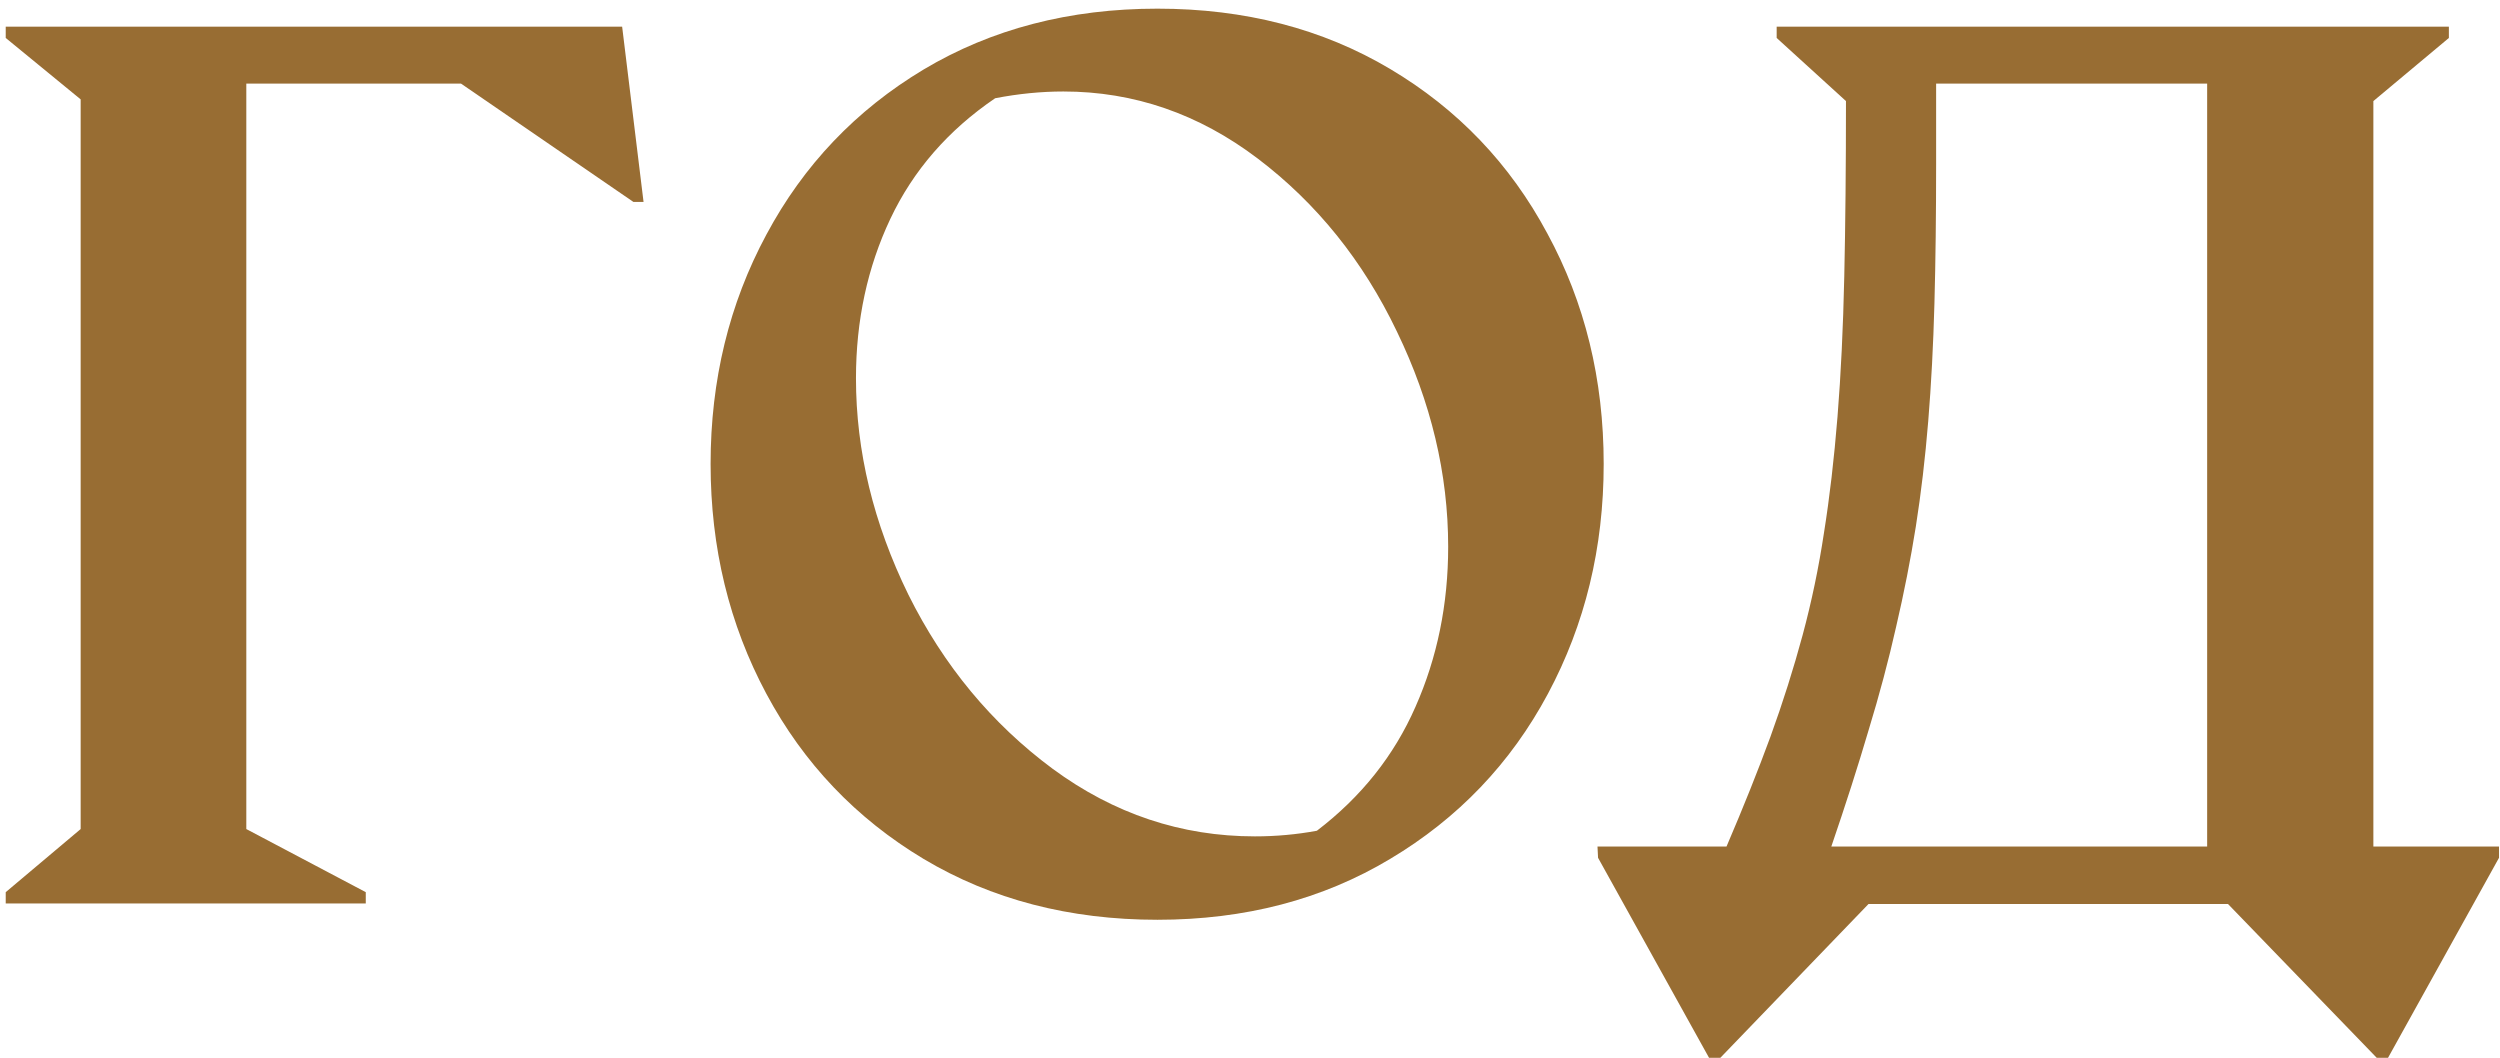
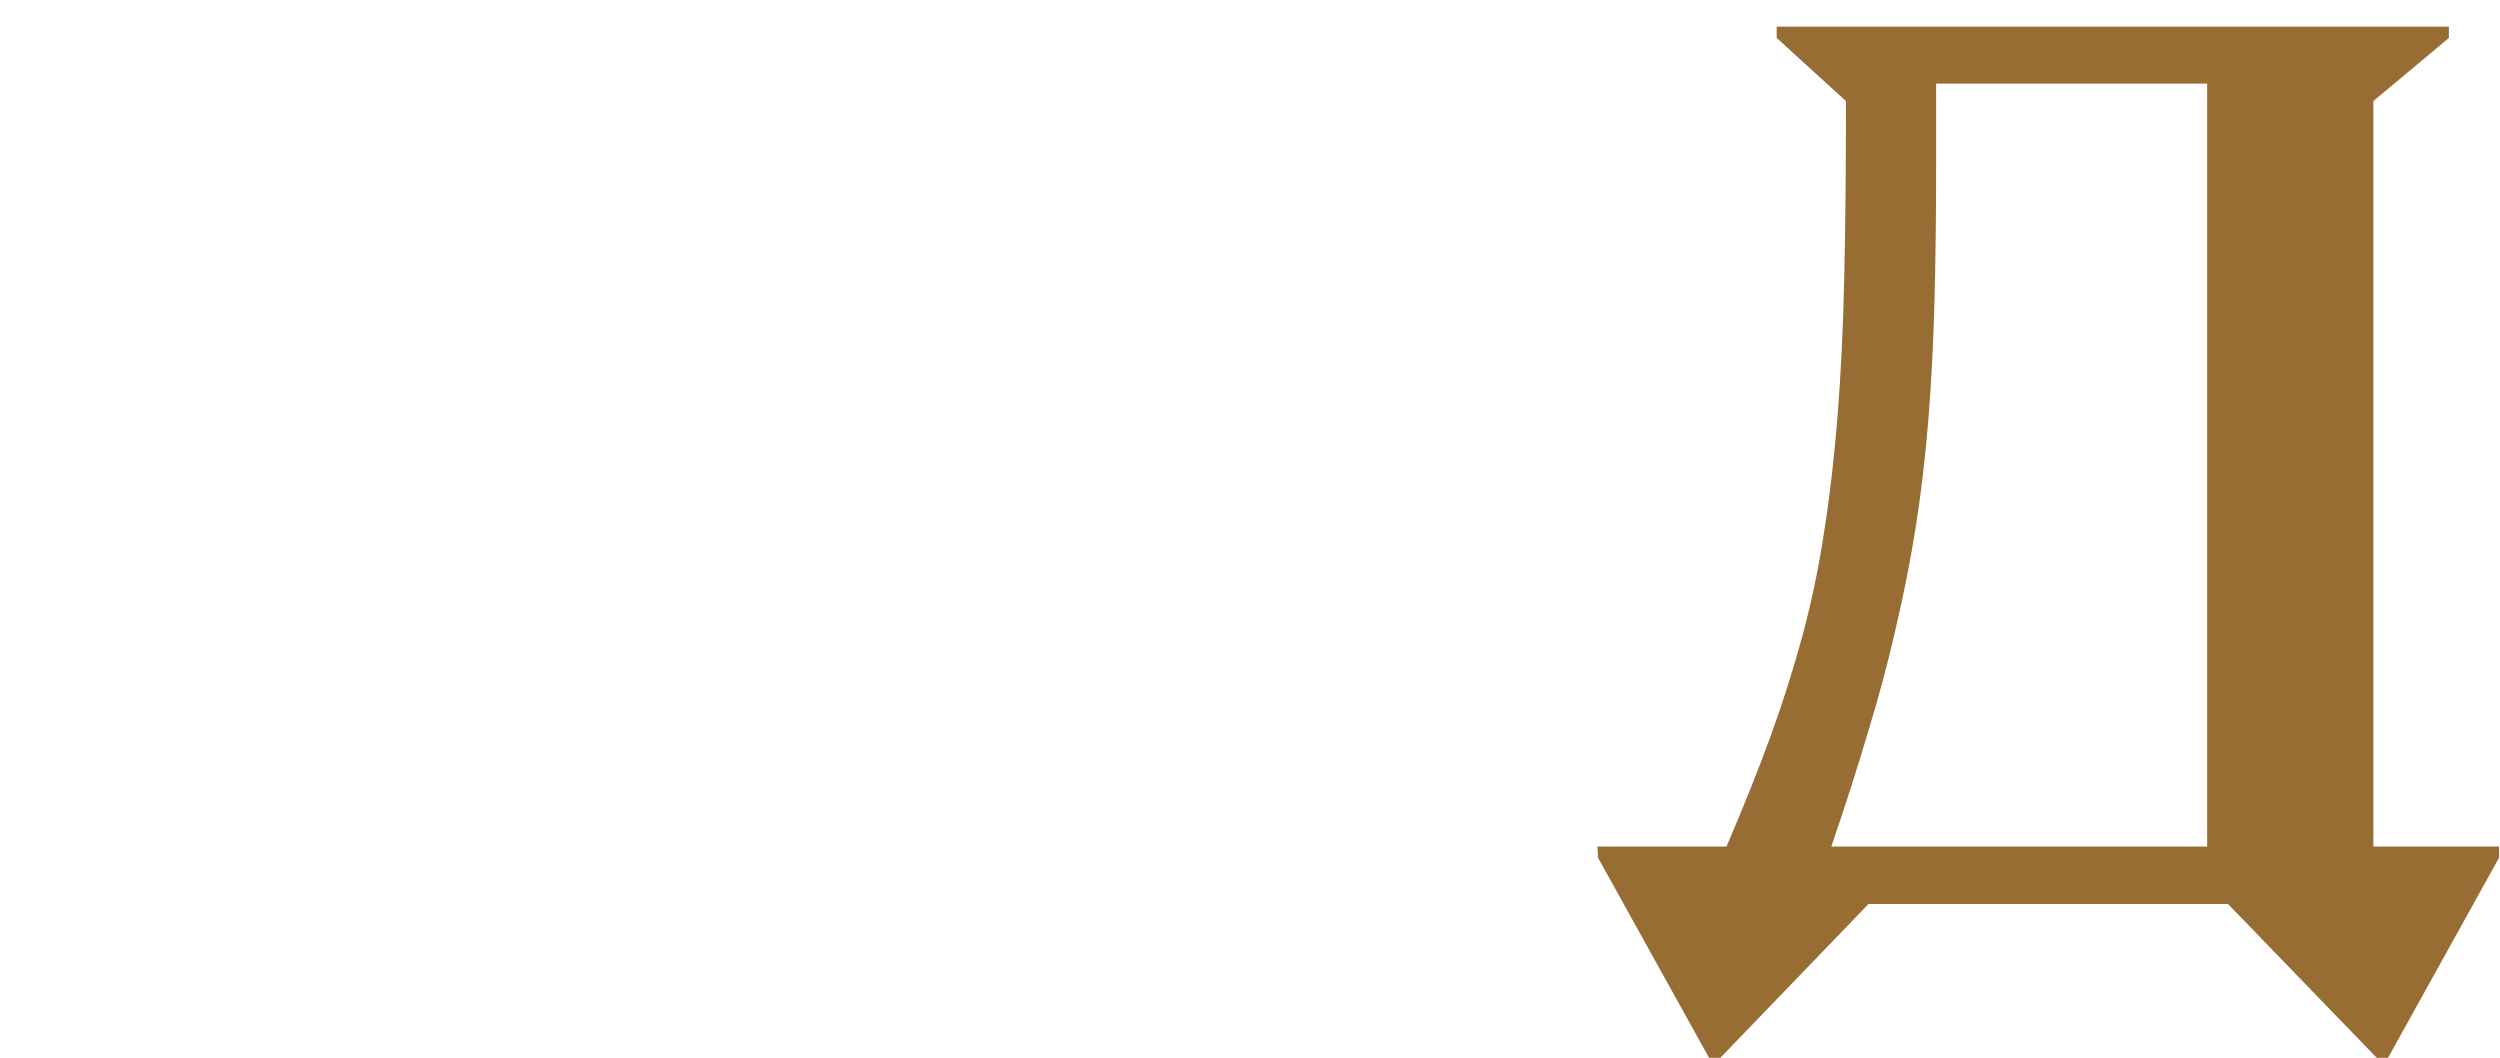
<svg xmlns="http://www.w3.org/2000/svg" width="267" height="113" viewBox="0 0 267 113" fill="none">
  <path d="M170.612 90.409H184.392C186.198 86.196 187.762 82.285 189.086 78.674C190.41 75.023 191.553 71.413 192.516 67.842C193.479 64.272 194.241 60.621 194.803 56.89C195.405 53.119 195.886 48.986 196.247 44.493C196.608 40 196.849 35.005 196.969 29.509C197.09 24.013 197.15 17.774 197.15 10.794L189.748 4.054V2.851H261.54V4.054L253.476 10.794V90.409H266.895V91.612L255.041 112.975H253.837L237.95 96.547H199.557L183.73 112.975H182.527L170.672 91.612L170.612 90.409ZM235.724 90.409V8.928H206.778V17.474C206.778 22.93 206.718 27.904 206.598 32.398C206.477 36.851 206.257 41.043 205.936 44.975C205.615 48.906 205.174 52.657 204.612 56.228C204.05 59.758 203.348 63.329 202.506 66.939C201.703 70.51 200.72 74.201 199.557 78.012C198.434 81.823 197.11 85.956 195.585 90.409H235.724Z" fill="#986D33" />
-   <path d="M123.613 98.232C114.225 98.232 105.901 96.065 98.64 91.733C91.418 87.4 85.822 81.522 81.85 74.1C77.878 66.679 75.892 58.495 75.892 49.548C75.892 40.602 77.878 32.438 81.85 25.056C85.822 17.634 91.418 11.757 98.64 7.424C105.901 3.091 114.225 0.925 123.613 0.925C132.961 0.925 141.245 3.071 148.466 7.364C155.688 11.656 161.284 17.514 165.256 24.936C169.268 32.317 171.274 40.522 171.274 49.548C171.274 58.495 169.288 66.679 165.316 74.1C161.344 81.522 155.728 87.4 148.466 91.733C141.245 96.065 132.961 98.232 123.613 98.232ZM140.643 88.724C145.377 85.113 148.888 80.7 151.174 75.485C153.501 70.229 154.665 64.532 154.665 58.394C154.665 50.611 152.839 42.949 149.189 35.407C145.578 27.864 140.623 21.706 134.325 16.932C128.026 12.158 121.106 9.771 113.564 9.771C111.197 9.771 108.769 10.012 106.282 10.493C101.267 13.903 97.536 18.196 95.089 23.371C92.642 28.546 91.418 34.223 91.418 40.401C91.418 48.184 93.284 55.887 97.015 63.509C100.786 71.092 105.921 77.29 112.42 82.104C118.959 86.918 126.161 89.325 134.024 89.325C136.27 89.325 138.477 89.125 140.643 88.724Z" fill="#986D33" />
-   <path d="M0.611 2.851H66.445L68.731 21.566H67.648L49.234 8.928H26.306V88.543L39.064 95.283V96.487H0.611V95.283L8.614 88.543V10.613L0.611 4.054V2.851Z" fill="#986D33" />
</svg>